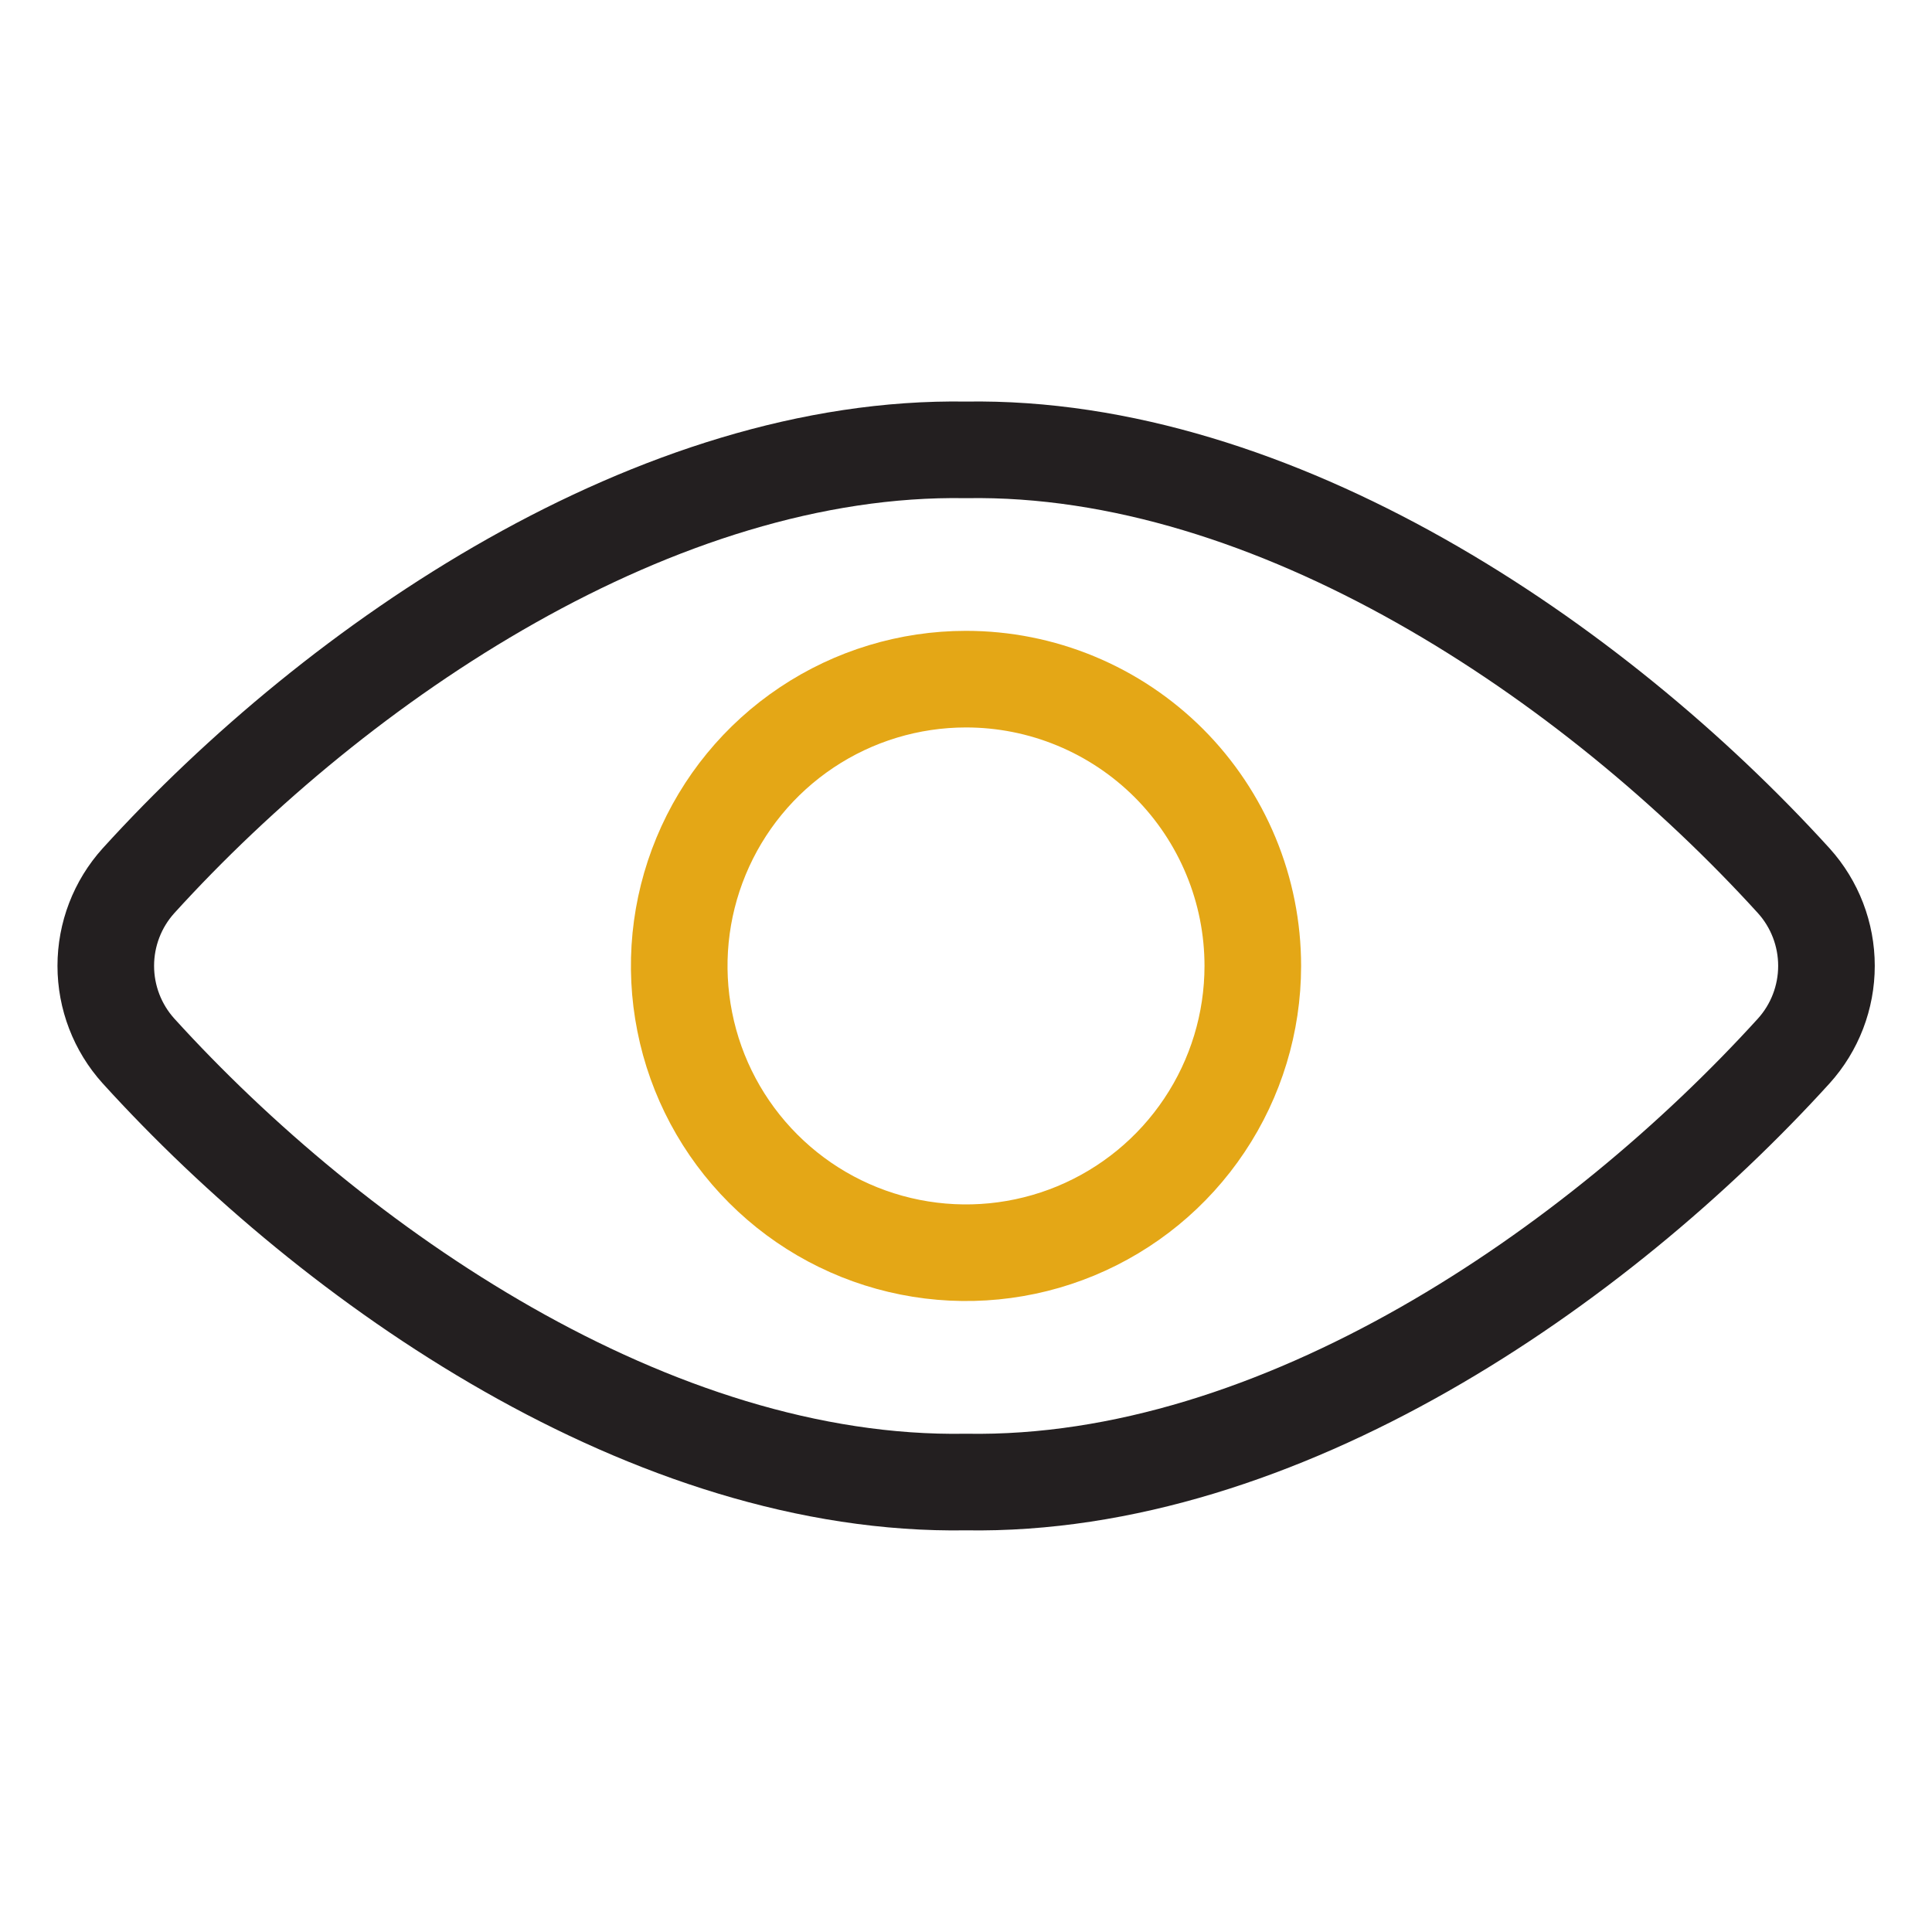
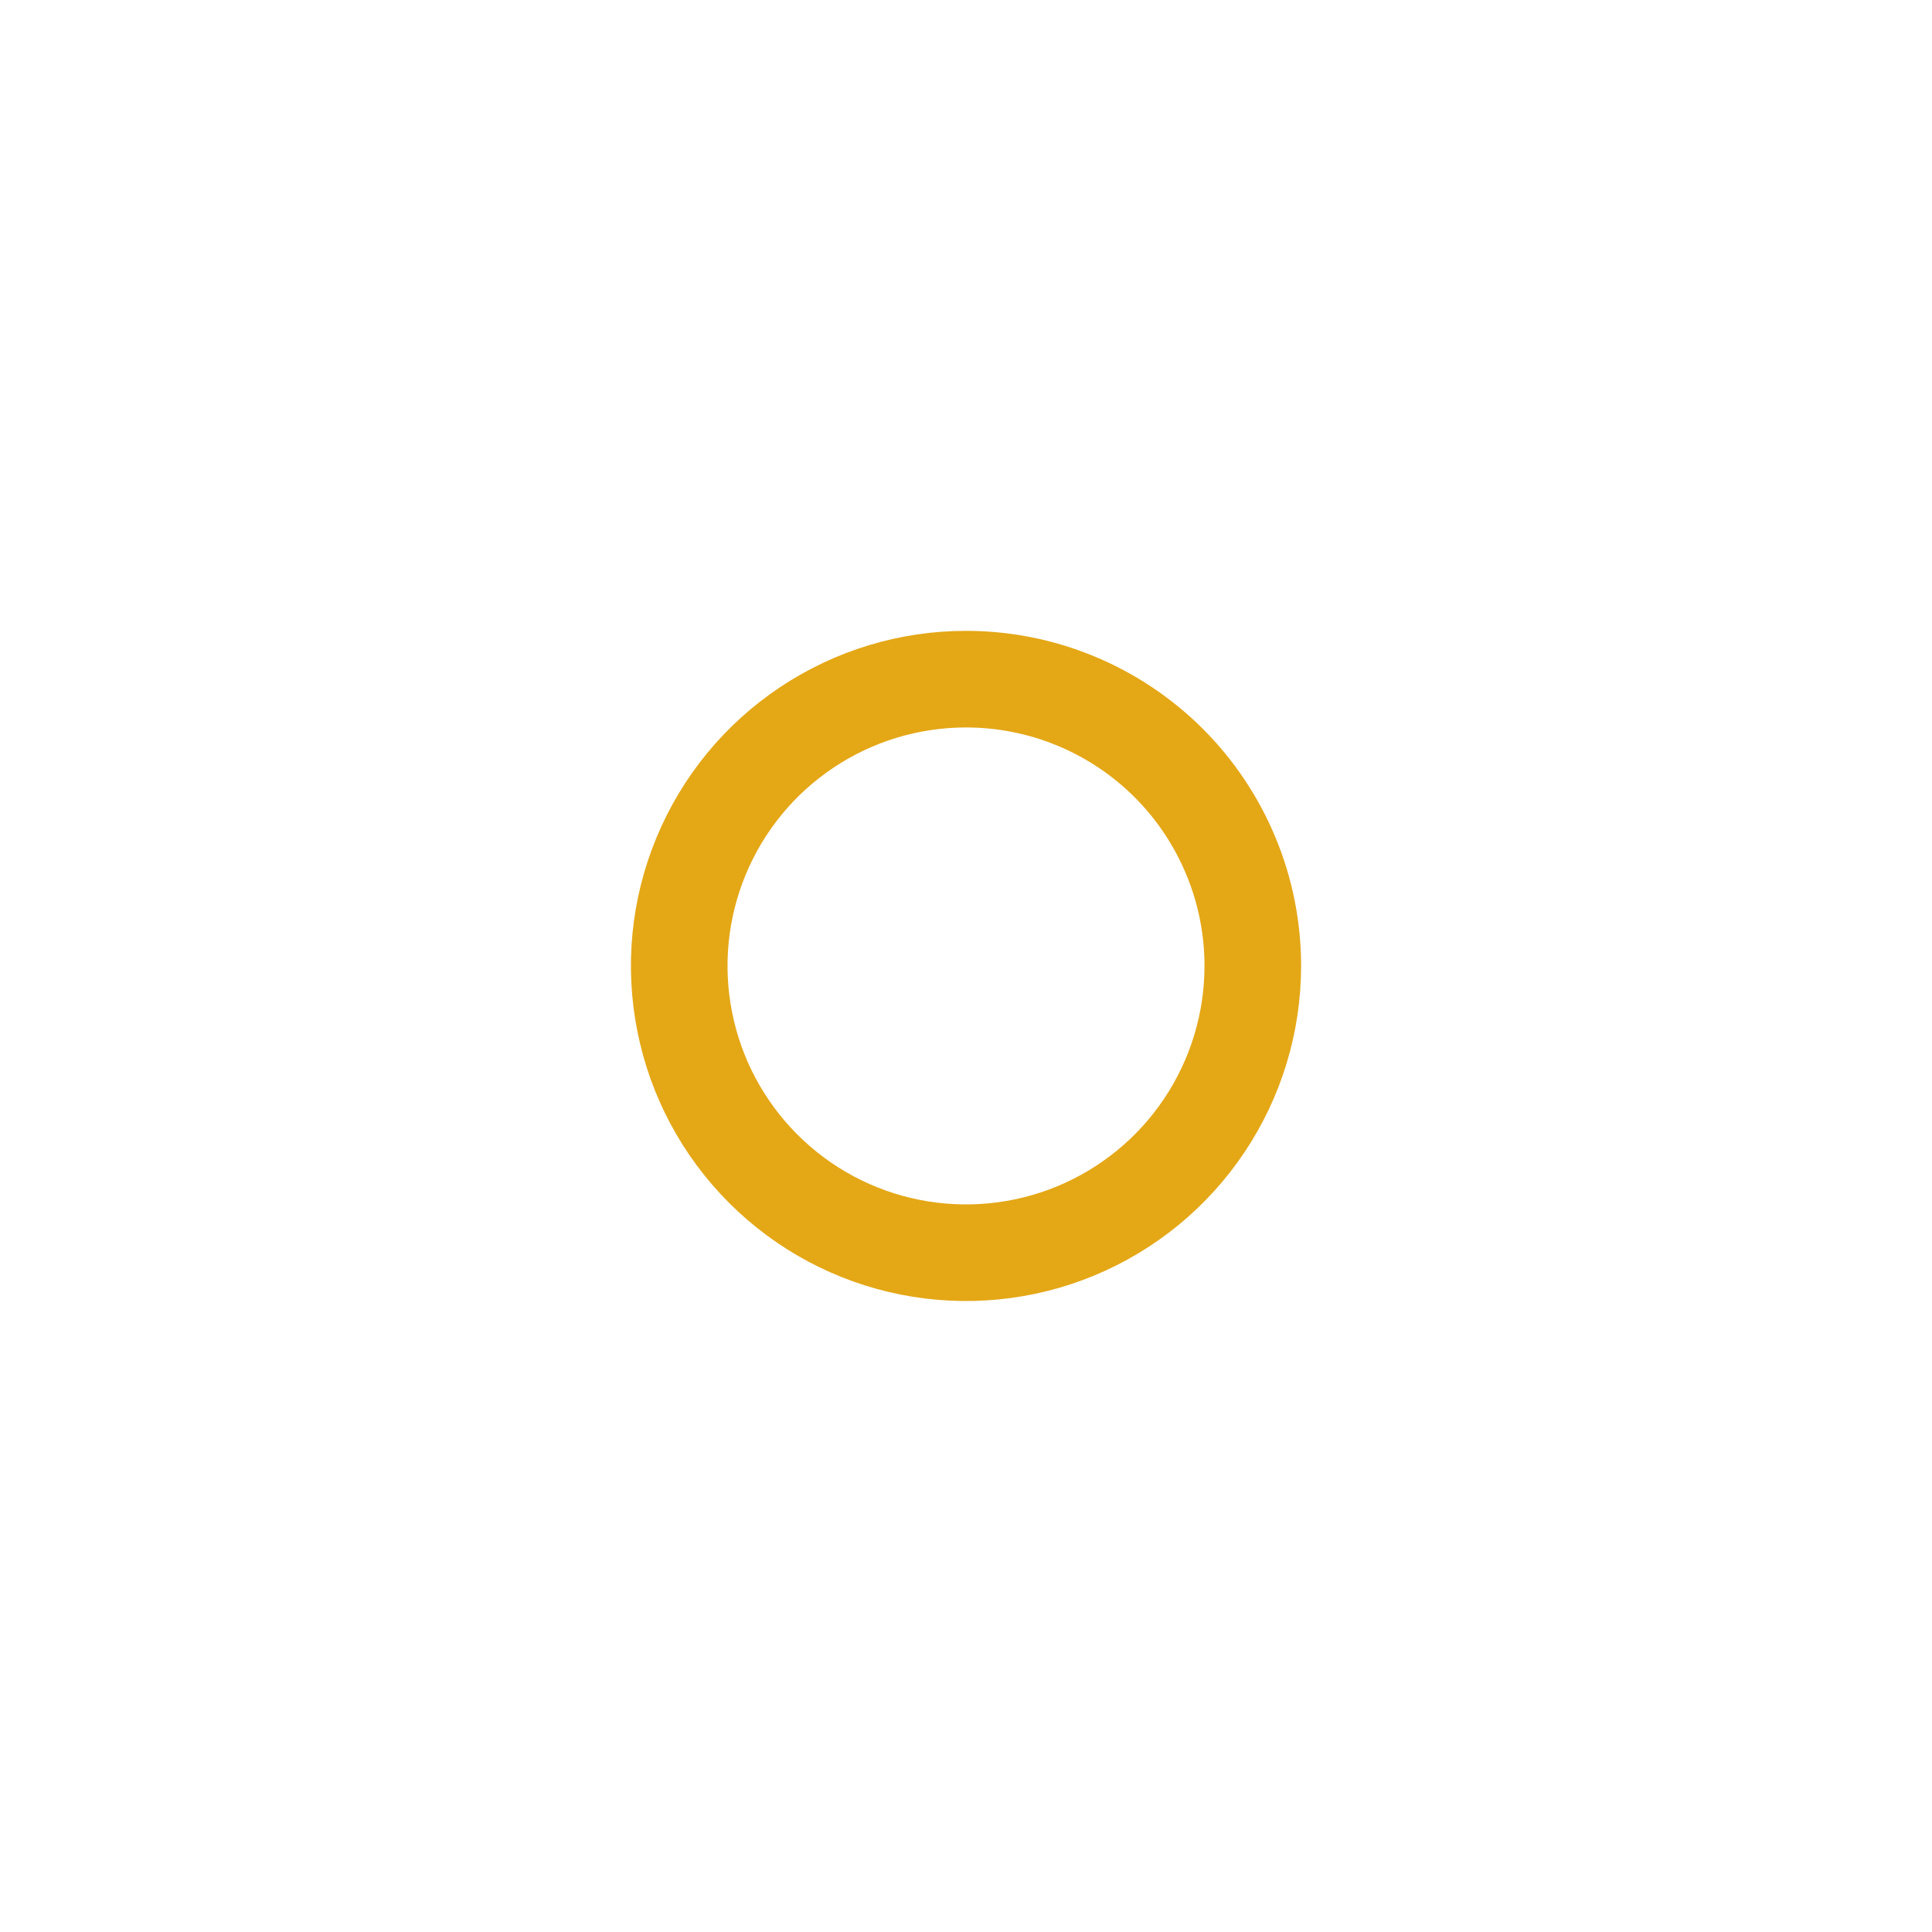
<svg xmlns="http://www.w3.org/2000/svg" width="40" height="40" viewBox="0 0 40 40" fill="none">
-   <path d="M20 9.314C13.618 9.207 7.017 13.667 2.867 18.235C2.431 18.718 2.19 19.346 2.19 19.997C2.19 20.648 2.431 21.276 2.867 21.759C6.927 26.23 13.509 30.794 20 30.684C26.492 30.794 33.075 26.23 37.138 21.759C37.574 21.276 37.815 20.648 37.815 19.997C37.815 19.346 37.574 18.718 37.138 18.235C32.984 13.667 26.383 9.207 20 9.314Z" stroke="#231F20" stroke-width="2" stroke-linecap="round" stroke-linejoin="round" />
  <path d="M25.938 20C25.937 21.174 25.589 22.322 24.936 23.298C24.284 24.275 23.356 25.035 22.271 25.485C21.186 25.934 19.992 26.051 18.841 25.822C17.689 25.593 16.631 25.027 15.801 24.196C14.971 23.366 14.405 22.308 14.177 21.156C13.947 20.005 14.065 18.811 14.515 17.726C14.964 16.641 15.725 15.714 16.701 15.062C17.678 14.409 18.826 14.061 20 14.061C20.78 14.061 21.552 14.214 22.273 14.513C22.993 14.811 23.648 15.249 24.2 15.8C24.751 16.352 25.188 17.007 25.486 17.727C25.785 18.448 25.938 19.22 25.938 20Z" stroke="#E4A716" stroke-width="2" stroke-linecap="round" stroke-linejoin="round" />
</svg>